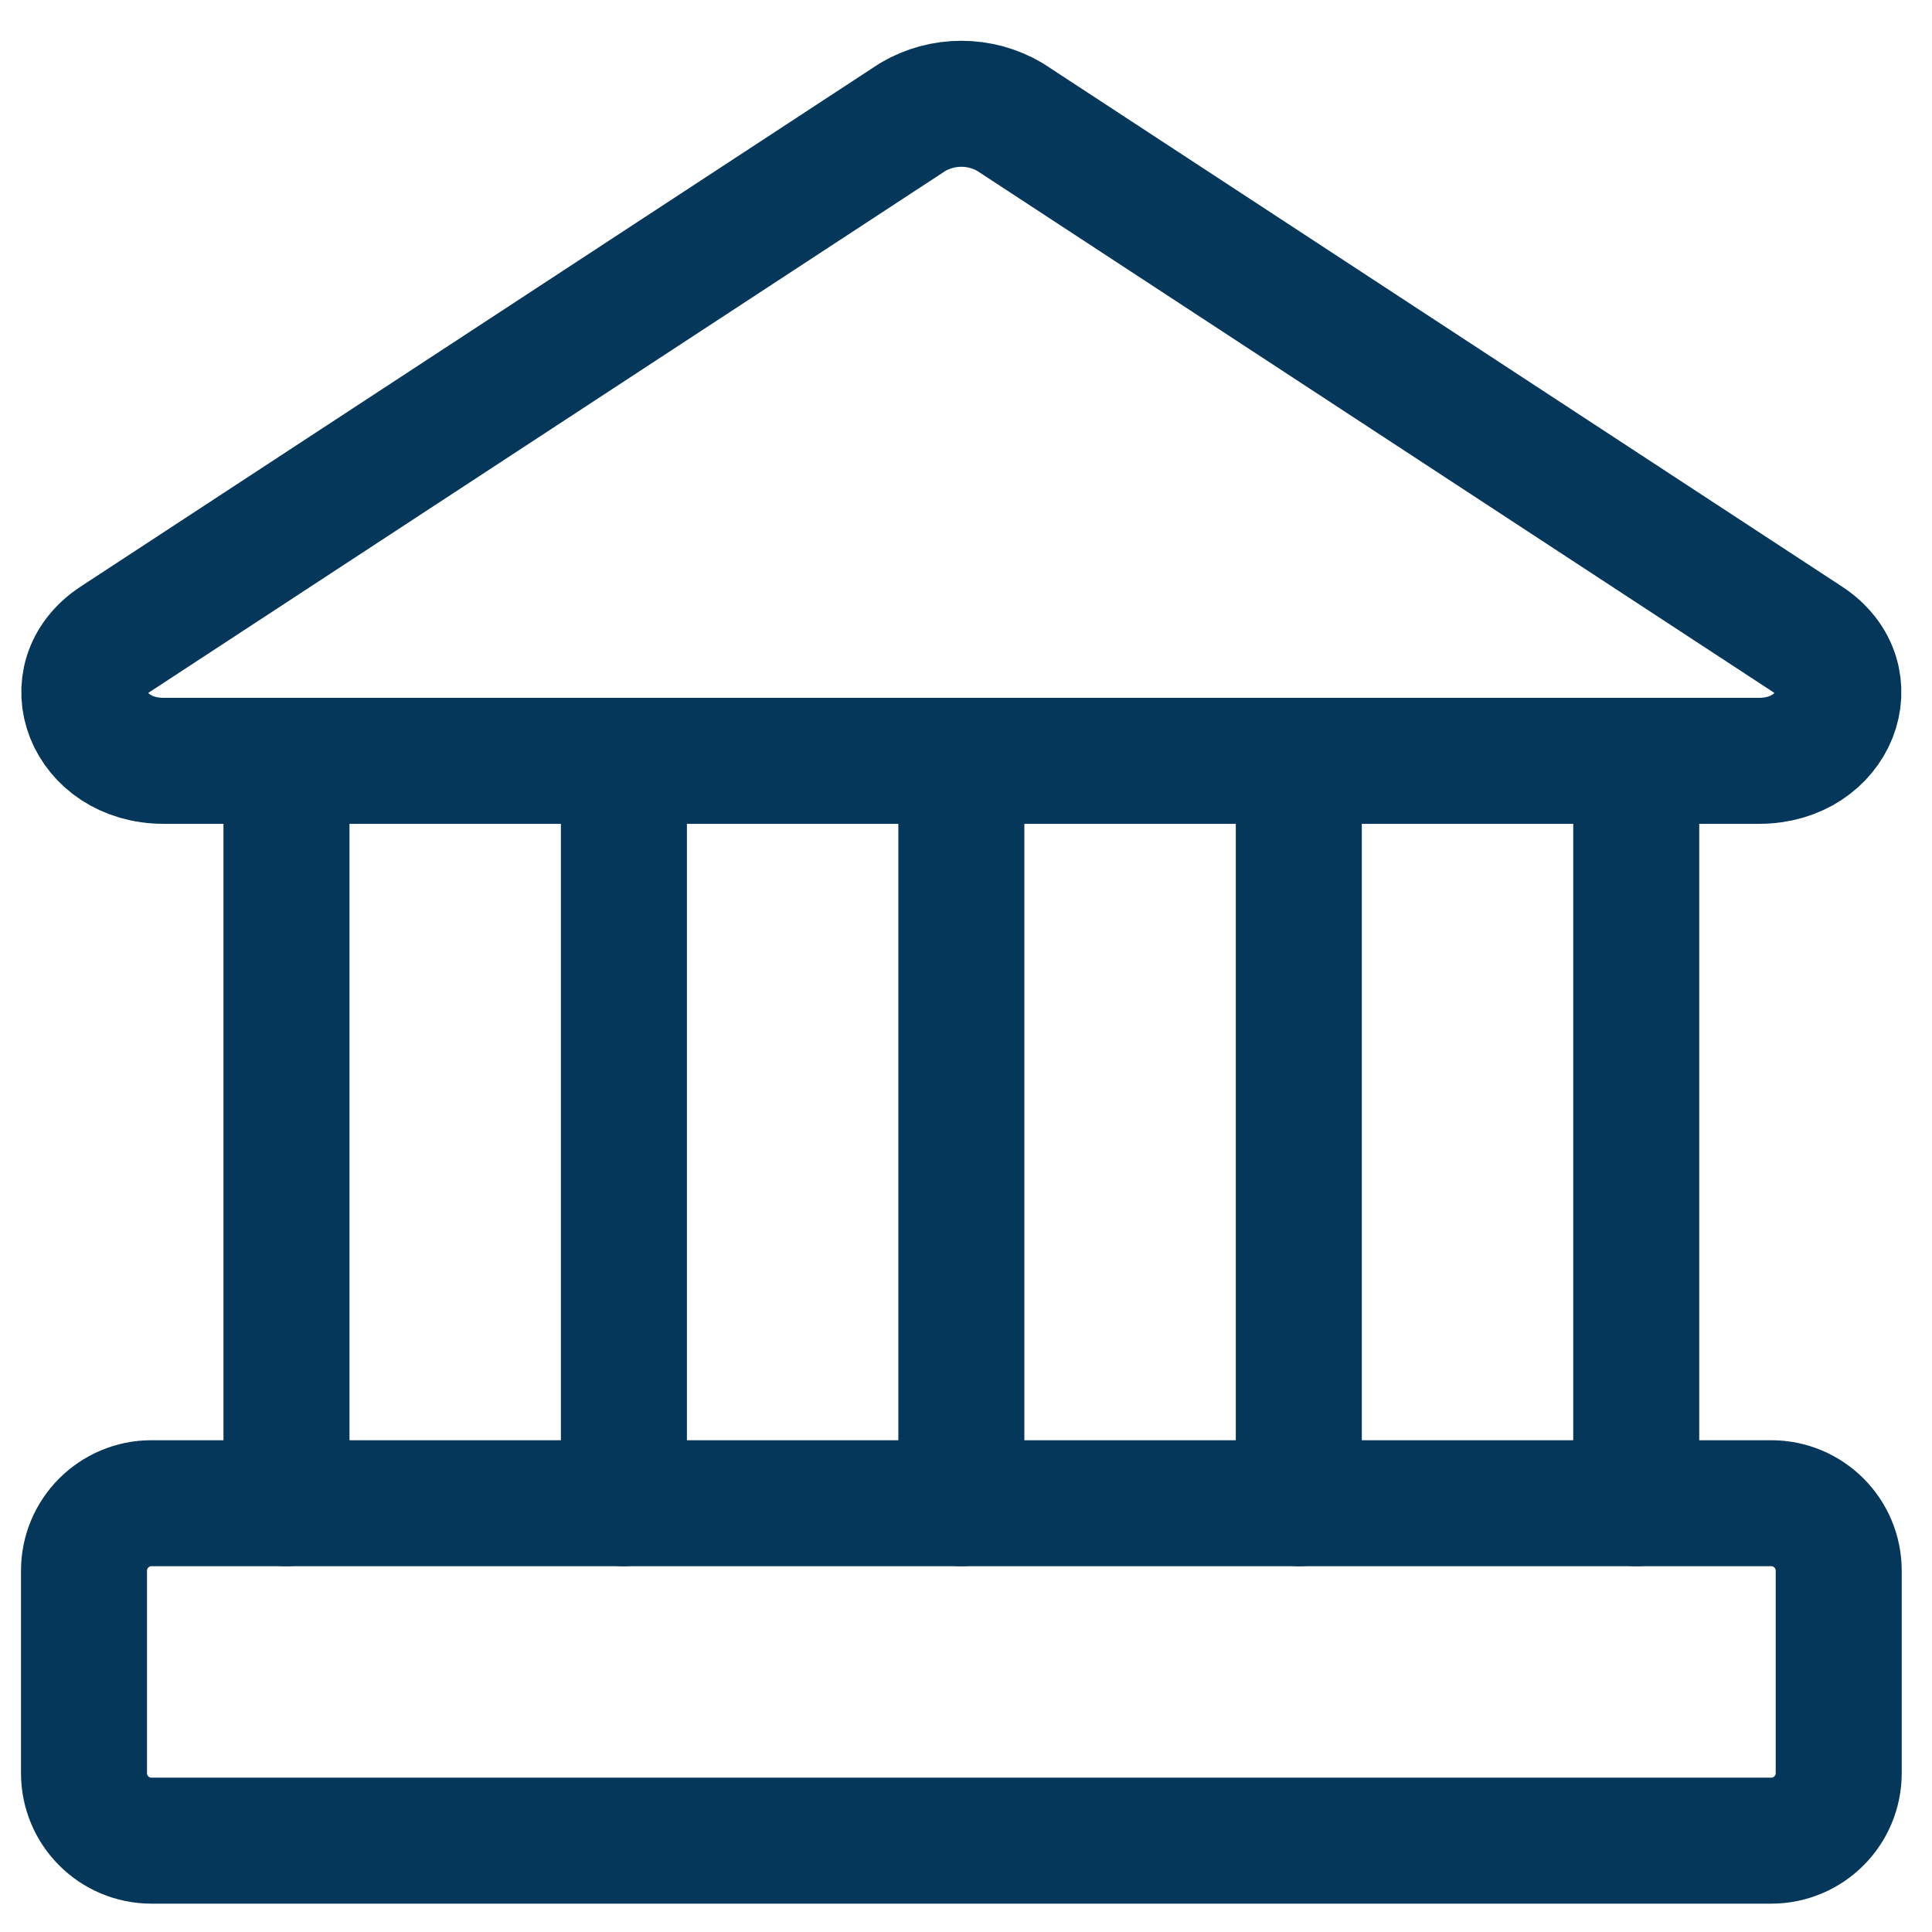
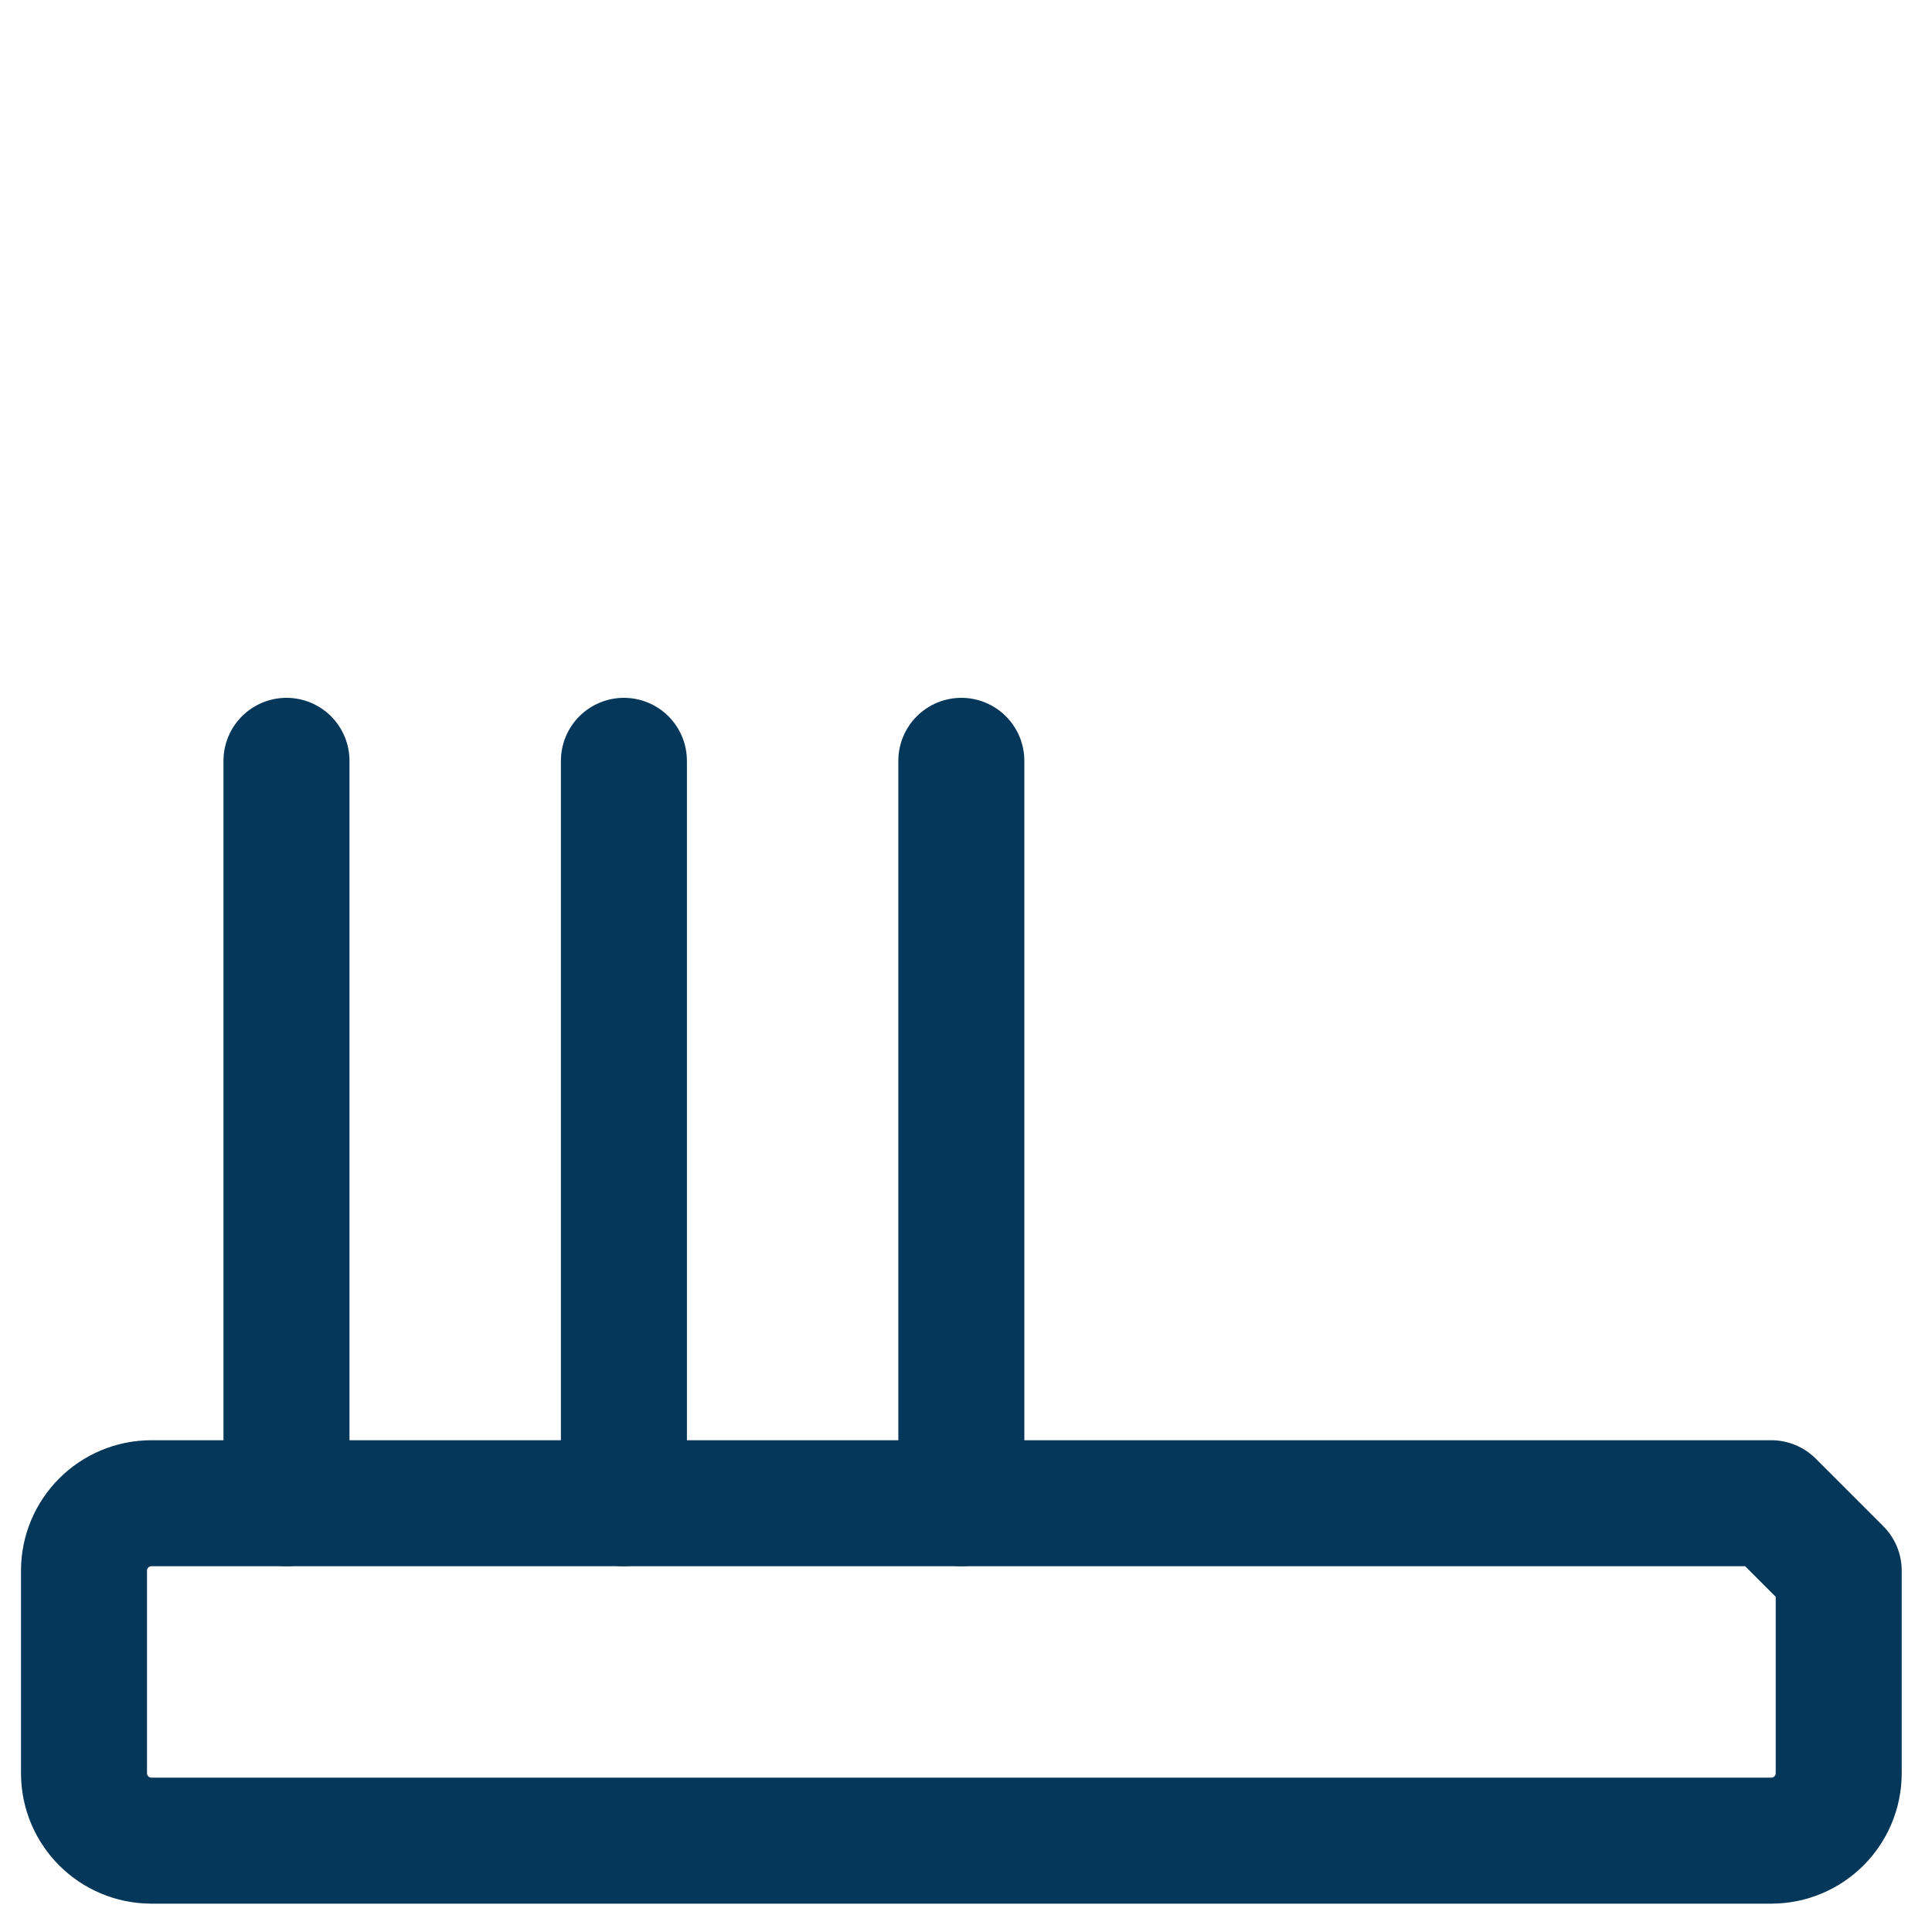
<svg xmlns="http://www.w3.org/2000/svg" width="46" height="46" viewBox="0 0 46 46" fill="none">
-   <path d="M41.882 18.115H3.896C2.096 18.115 1.325 16.155 2.739 15.223L21.732 2.786C22.083 2.579 22.482 2.471 22.889 2.471C23.296 2.471 23.695 2.579 24.046 2.786L43.039 15.223C44.453 16.155 43.682 18.115 41.882 18.115Z" stroke="#043759" stroke-width="3" stroke-linecap="round" stroke-linejoin="round" />
-   <path d="M42.172 35.791H3.607C2.719 35.791 2 36.51 2 37.398V42.218C2 43.106 2.719 43.825 3.607 43.825H42.172C43.059 43.825 43.779 43.106 43.779 42.218V37.398C43.779 36.51 43.059 35.791 42.172 35.791Z" stroke="#043759" stroke-width="3" stroke-linecap="round" stroke-linejoin="round" />
+   <path d="M42.172 35.791H3.607C2.719 35.791 2 36.51 2 37.398V42.218C2 43.106 2.719 43.825 3.607 43.825H42.172C43.059 43.825 43.779 43.106 43.779 42.218V37.398Z" stroke="#043759" stroke-width="3" stroke-linecap="round" stroke-linejoin="round" />
  <path d="M6.821 18.115V35.791" stroke="#043759" stroke-width="3" stroke-linecap="round" stroke-linejoin="round" />
  <path d="M14.855 18.115V35.791" stroke="#043759" stroke-width="3" stroke-linecap="round" stroke-linejoin="round" />
  <path d="M22.889 18.115V35.791" stroke="#043759" stroke-width="3" stroke-linecap="round" stroke-linejoin="round" />
-   <path d="M30.924 18.115V35.791" stroke="#043759" stroke-width="3" stroke-linecap="round" stroke-linejoin="round" />
-   <path d="M38.958 18.115V35.791" stroke="#043759" stroke-width="3" stroke-linecap="round" stroke-linejoin="round" />
</svg>